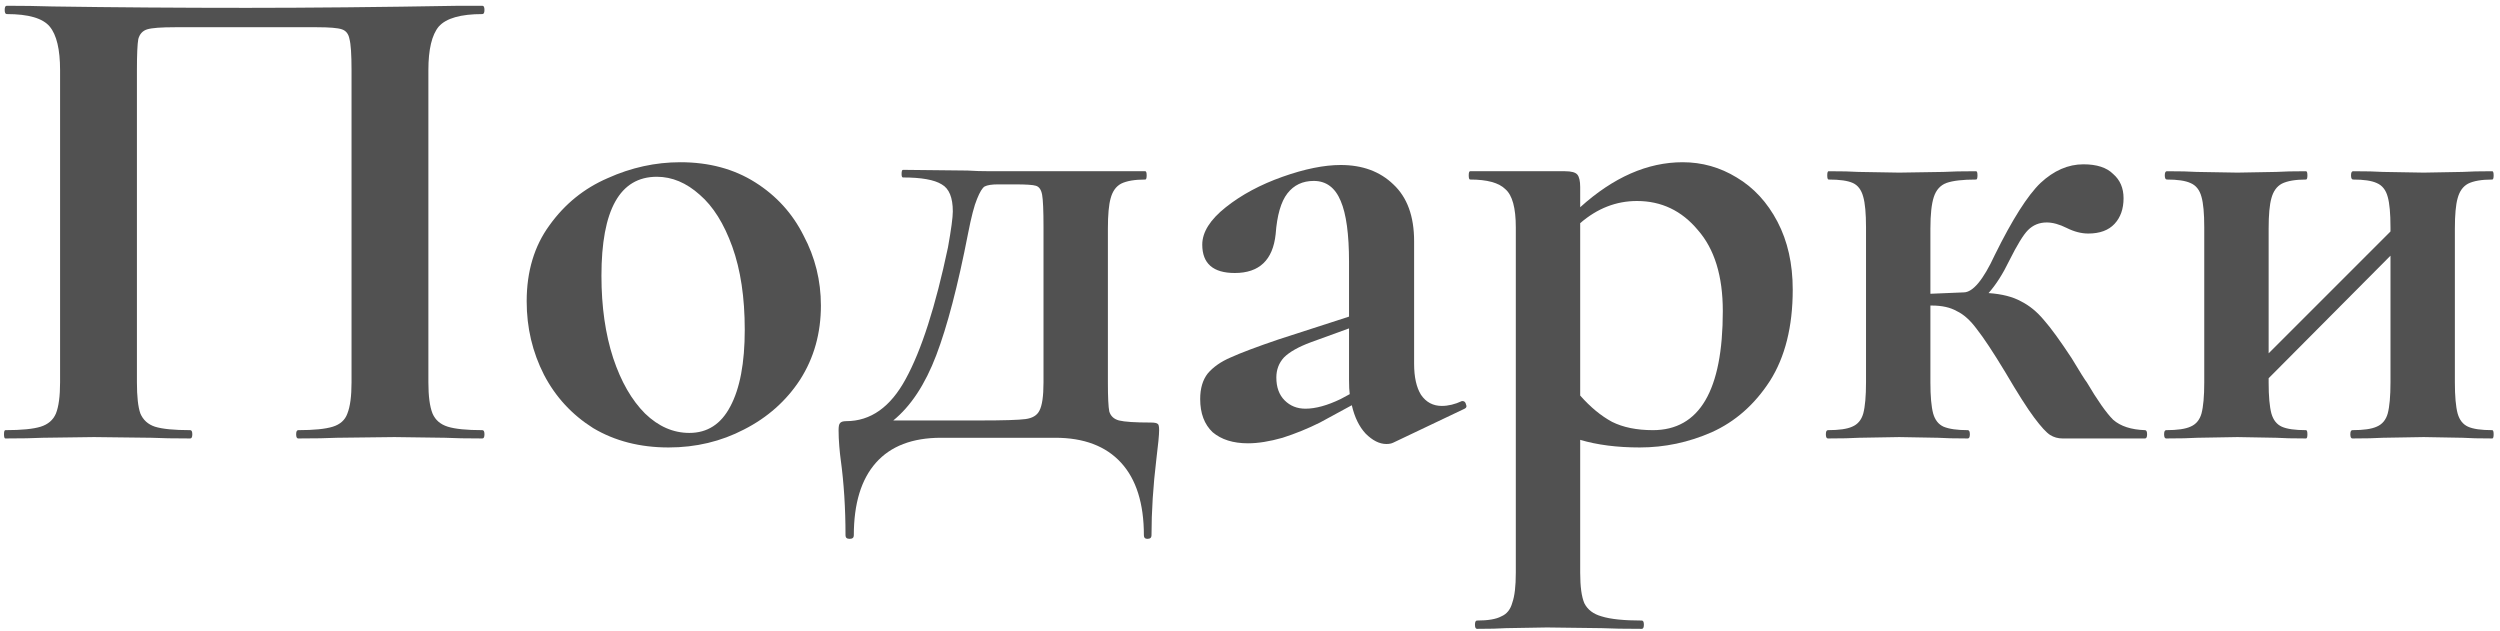
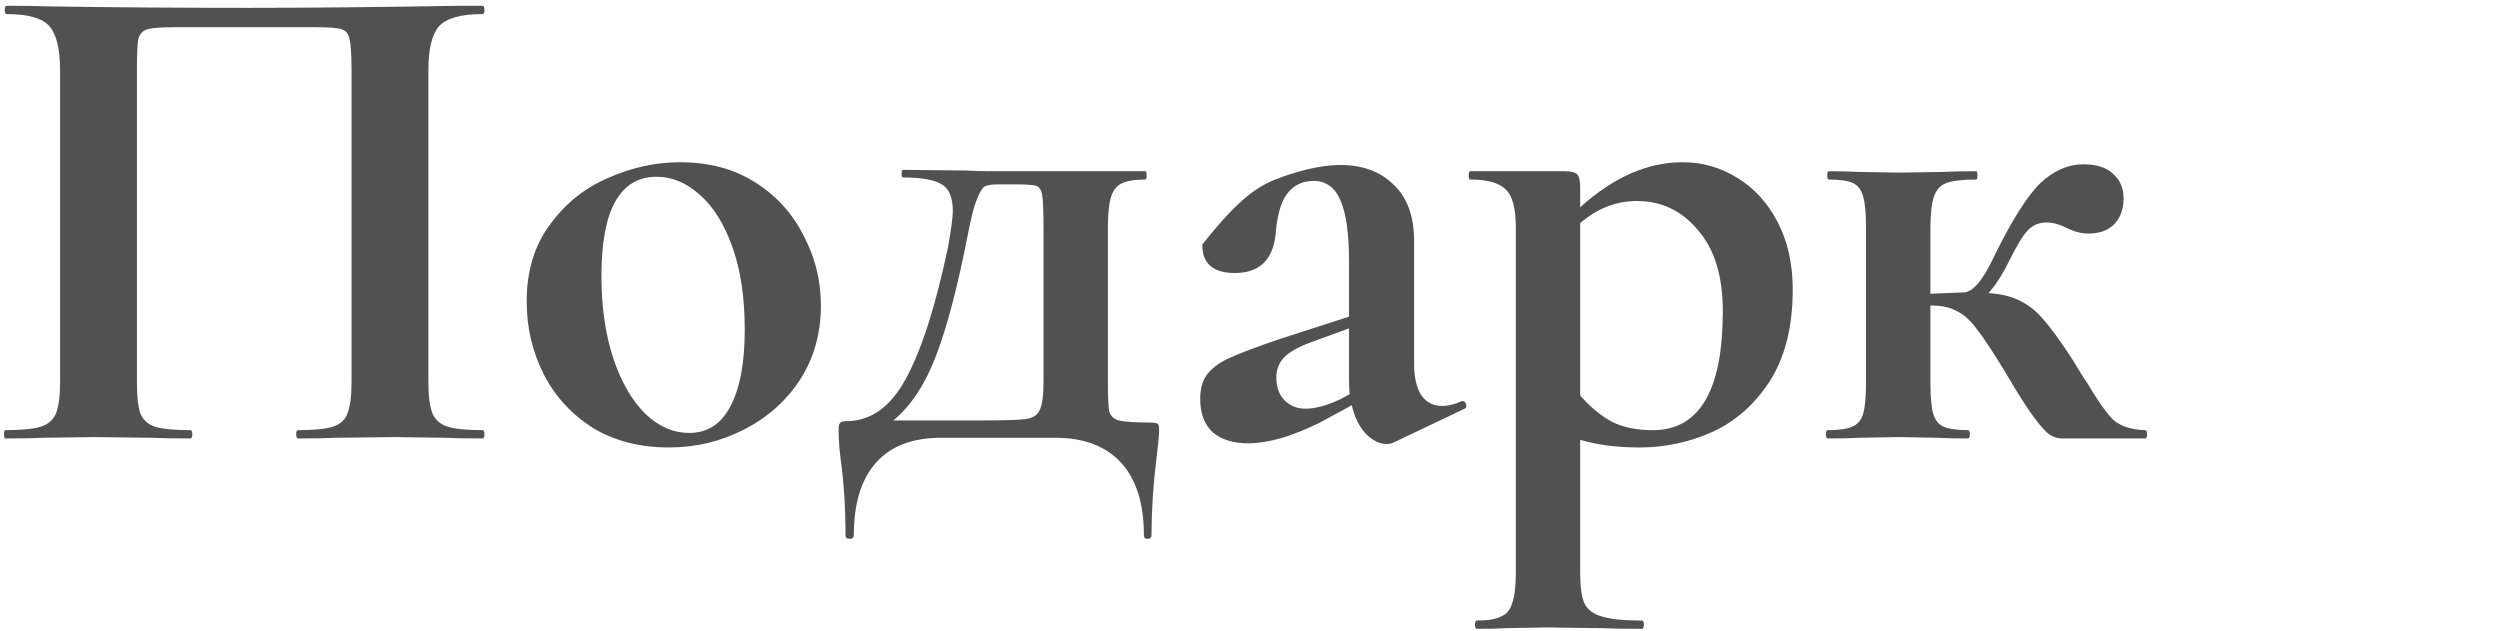
<svg xmlns="http://www.w3.org/2000/svg" width="325" height="82" viewBox="0 0 325 82" fill="none">
  <path d="M62.71 55.92C62.89 55.92 62.98 56.1 62.98 56.46C62.98 56.82 62.89 57 62.71 57C60.67 57 59.05 56.97 57.85 56.91L51.28 56.82L43.81 56.91C42.55 56.97 40.87 57 38.77 57C38.59 57 38.5 56.82 38.5 56.46C38.5 56.1 38.59 55.92 38.77 55.92C40.81 55.92 42.31 55.77 43.27 55.47C44.23 55.17 44.86 54.6 45.16 53.76C45.52 52.86 45.7 51.51 45.7 49.71V9.12C45.7 7.08 45.61 5.73 45.43 5.07C45.31 4.41 44.98 3.99 44.44 3.81C43.9 3.63 42.82 3.54 41.2 3.54H22.75C20.95 3.54 19.75 3.63 19.15 3.81C18.55 3.99 18.16 4.41 17.98 5.07C17.86 5.73 17.8 7.08 17.8 9.12V49.71C17.8 51.57 17.95 52.92 18.25 53.76C18.61 54.6 19.24 55.17 20.14 55.47C21.1 55.77 22.63 55.92 24.73 55.92C24.91 55.92 25 56.1 25 56.46C25 56.82 24.91 57 24.73 57C22.63 57 20.95 56.97 19.69 56.91L12.22 56.82L5.56 56.91C4.36 56.97 2.74 57 0.7 57C0.58 57 0.52 56.82 0.52 56.46C0.52 56.1 0.58 55.92 0.7 55.92C2.8 55.92 4.33 55.77 5.29 55.47C6.25 55.17 6.91 54.6 7.27 53.76C7.63 52.86 7.81 51.51 7.81 49.71V9.12C7.81 6.42 7.36 4.53 6.46 3.45C5.56 2.37 3.7 1.83 0.88 1.83C0.7 1.83 0.61 1.65 0.61 1.29C0.61 0.93 0.7 0.75 0.88 0.75C2.92 0.75 4.9 0.78 6.82 0.84C14.86 0.96 23.29 1.02 32.11 1.02C40.09 1.02 49.3 0.93 59.74 0.75H62.71C62.89 0.75 62.98 0.93 62.98 1.29C62.98 1.65 62.89 1.83 62.71 1.83C59.89 1.83 58 2.37 57.04 3.45C56.14 4.53 55.69 6.42 55.69 9.12V49.71C55.69 51.51 55.87 52.86 56.23 53.76C56.59 54.6 57.25 55.17 58.21 55.47C59.17 55.77 60.67 55.92 62.71 55.92Z" fill="#515151" />
  <path d="M86.918 58.17C83.198 58.17 79.928 57.33 77.108 55.65C74.348 53.91 72.218 51.6 70.718 48.72C69.218 45.78 68.468 42.6 68.468 39.18C68.468 35.28 69.458 31.98 71.438 29.28C73.418 26.52 75.938 24.48 78.998 23.16C82.058 21.78 85.208 21.09 88.448 21.09C92.168 21.09 95.408 21.96 98.168 23.7C100.928 25.44 103.028 27.75 104.468 30.63C105.968 33.45 106.718 36.48 106.718 39.72C106.718 43.32 105.818 46.53 104.018 49.35C102.218 52.11 99.788 54.27 96.728 55.83C93.728 57.39 90.458 58.17 86.918 58.17ZM89.618 56.28C91.958 56.28 93.728 55.14 94.928 52.86C96.188 50.52 96.818 47.19 96.818 42.87C96.818 38.67 96.278 35.07 95.198 32.07C94.118 29.07 92.708 26.82 90.968 25.32C89.228 23.76 87.368 22.98 85.388 22.98C80.588 22.98 78.188 27.27 78.188 35.85C78.188 39.87 78.698 43.44 79.718 46.56C80.738 49.62 82.118 52.02 83.858 53.76C85.598 55.44 87.518 56.28 89.618 56.28Z" fill="#515151" />
  <path d="M149.606 54.93C150.086 54.93 150.386 54.99 150.506 55.11C150.626 55.17 150.686 55.44 150.686 55.92C150.686 56.52 150.566 57.78 150.326 59.7C149.906 63.18 149.696 66.48 149.696 69.6C149.696 69.9 149.516 70.05 149.156 70.05C148.856 70.05 148.706 69.9 148.706 69.6C148.706 65.46 147.716 62.31 145.736 60.15C143.756 57.99 140.906 56.91 137.186 56.91H122.336C118.616 56.91 115.796 57.99 113.876 60.15C111.956 62.31 110.996 65.46 110.996 69.6C110.996 69.9 110.816 70.05 110.456 70.05C110.096 70.05 109.916 69.9 109.916 69.6C109.916 66.06 109.706 62.76 109.286 59.7C109.226 59.28 109.166 58.71 109.106 57.99C109.046 57.27 109.016 56.58 109.016 55.92C109.016 55.44 109.076 55.14 109.196 55.02C109.316 54.84 109.586 54.75 110.006 54.75C113.186 54.75 115.766 52.92 117.746 49.26C119.786 45.54 121.616 39.84 123.236 32.16C123.656 29.82 123.866 28.26 123.866 27.48C123.866 25.68 123.386 24.51 122.426 23.97C121.466 23.37 119.786 23.07 117.386 23.07C117.266 23.07 117.206 22.92 117.206 22.62C117.206 22.26 117.266 22.08 117.386 22.08L125.756 22.17C126.656 22.23 127.676 22.26 128.816 22.26H148.886C149.006 22.26 149.066 22.44 149.066 22.8C149.066 23.16 149.006 23.34 148.886 23.34C147.506 23.34 146.456 23.52 145.736 23.88C145.076 24.24 144.626 24.87 144.386 25.77C144.146 26.61 144.026 27.93 144.026 29.73V49.71C144.026 51.63 144.086 52.89 144.206 53.49C144.386 54.09 144.806 54.48 145.466 54.66C146.186 54.84 147.566 54.93 149.606 54.93ZM135.656 29.55C135.656 27.39 135.596 25.98 135.476 25.32C135.356 24.66 135.086 24.27 134.666 24.15C134.306 24.03 133.406 23.97 131.966 23.97H129.716C128.936 23.97 128.366 24.06 128.006 24.24C127.706 24.42 127.376 24.96 127.016 25.86C126.656 26.7 126.266 28.2 125.846 30.36C124.526 37.14 123.146 42.42 121.706 46.2C120.266 49.98 118.406 52.8 116.126 54.66H127.376C130.436 54.66 132.416 54.6 133.316 54.48C134.216 54.36 134.816 54 135.116 53.4C135.476 52.74 135.656 51.51 135.656 49.71V29.55Z" fill="#515151" />
-   <path d="M190.134 52.14C190.374 52.14 190.524 52.29 190.584 52.59C190.704 52.83 190.644 53.01 190.404 53.13L181.134 57.54C180.894 57.66 180.594 57.72 180.234 57.72C179.334 57.72 178.434 57.27 177.534 56.37C176.694 55.47 176.094 54.24 175.734 52.68L171.594 54.93C170.034 55.71 168.414 56.37 166.734 56.91C165.054 57.39 163.554 57.63 162.234 57.63C160.314 57.63 158.784 57.15 157.644 56.19C156.564 55.17 156.024 53.73 156.024 51.87C156.024 50.49 156.354 49.38 157.014 48.54C157.734 47.7 158.724 47.01 159.984 46.47C161.304 45.87 163.374 45.09 166.194 44.13L175.374 41.16V34.05C175.374 30.45 175.014 27.81 174.294 26.13C173.574 24.39 172.404 23.52 170.784 23.52C169.344 23.52 168.204 24.06 167.364 25.14C166.524 26.22 166.014 27.99 165.834 30.45C165.474 33.81 163.704 35.49 160.524 35.49C157.704 35.49 156.294 34.26 156.294 31.8C156.294 30.18 157.314 28.56 159.354 26.94C161.394 25.32 163.854 24 166.734 22.98C169.614 21.96 172.134 21.45 174.294 21.45C177.114 21.45 179.394 22.29 181.134 23.97C182.934 25.65 183.834 28.11 183.834 31.35V47.28C183.834 49.02 184.134 50.37 184.734 51.33C185.394 52.29 186.294 52.77 187.434 52.77C188.274 52.77 189.144 52.56 190.044 52.14H190.134ZM175.464 51.24C175.404 50.82 175.374 50.19 175.374 49.35V42.69L170.424 44.49C168.804 45.09 167.634 45.75 166.914 46.47C166.254 47.19 165.924 48.06 165.924 49.08C165.924 50.34 166.284 51.33 167.004 52.05C167.724 52.77 168.624 53.13 169.704 53.13C171.024 53.13 172.554 52.71 174.294 51.87L175.464 51.24Z" fill="#515151" />
+   <path d="M190.134 52.14C190.374 52.14 190.524 52.29 190.584 52.59C190.704 52.83 190.644 53.01 190.404 53.13L181.134 57.54C180.894 57.66 180.594 57.72 180.234 57.72C179.334 57.72 178.434 57.27 177.534 56.37C176.694 55.47 176.094 54.24 175.734 52.68L171.594 54.93C170.034 55.71 168.414 56.37 166.734 56.91C165.054 57.39 163.554 57.63 162.234 57.63C160.314 57.63 158.784 57.15 157.644 56.19C156.564 55.17 156.024 53.73 156.024 51.87C156.024 50.49 156.354 49.38 157.014 48.54C157.734 47.7 158.724 47.01 159.984 46.47C161.304 45.87 163.374 45.09 166.194 44.13L175.374 41.16V34.05C175.374 30.45 175.014 27.81 174.294 26.13C173.574 24.39 172.404 23.52 170.784 23.52C169.344 23.52 168.204 24.06 167.364 25.14C166.524 26.22 166.014 27.99 165.834 30.45C165.474 33.81 163.704 35.49 160.524 35.49C157.704 35.49 156.294 34.26 156.294 31.8C161.394 25.32 163.854 24 166.734 22.98C169.614 21.96 172.134 21.45 174.294 21.45C177.114 21.45 179.394 22.29 181.134 23.97C182.934 25.65 183.834 28.11 183.834 31.35V47.28C183.834 49.02 184.134 50.37 184.734 51.33C185.394 52.29 186.294 52.77 187.434 52.77C188.274 52.77 189.144 52.56 190.044 52.14H190.134ZM175.464 51.24C175.404 50.82 175.374 50.19 175.374 49.35V42.69L170.424 44.49C168.804 45.09 167.634 45.75 166.914 46.47C166.254 47.19 165.924 48.06 165.924 49.08C165.924 50.34 166.284 51.33 167.004 52.05C167.724 52.77 168.624 53.13 169.704 53.13C171.024 53.13 172.554 52.71 174.294 51.87L175.464 51.24Z" fill="#515151" />
  <path d="M213.165 58.17C210.225 58.17 207.645 57.84 205.425 57.18V74.46C205.425 76.26 205.605 77.58 205.965 78.42C206.385 79.26 207.135 79.83 208.215 80.13C209.355 80.49 211.095 80.67 213.435 80.67C213.615 80.67 213.705 80.85 213.705 81.21C213.705 81.57 213.615 81.75 213.435 81.75C211.215 81.75 209.475 81.72 208.215 81.66L201.105 81.57L195.795 81.66C194.895 81.72 193.635 81.75 192.015 81.75C191.835 81.75 191.745 81.57 191.745 81.21C191.745 80.85 191.835 80.67 192.015 80.67C193.455 80.67 194.505 80.49 195.165 80.13C195.885 79.83 196.365 79.23 196.605 78.33C196.905 77.49 197.055 76.2 197.055 74.46V29.55C197.055 27.03 196.605 25.38 195.705 24.6C194.865 23.76 193.335 23.34 191.115 23.34C190.995 23.34 190.935 23.16 190.935 22.8C190.935 22.44 190.995 22.26 191.115 22.26H203.445C204.285 22.26 204.825 22.41 205.065 22.71C205.305 23.01 205.425 23.55 205.425 24.33V26.94C209.745 23.04 214.185 21.09 218.745 21.09C221.265 21.09 223.605 21.75 225.765 23.07C227.985 24.39 229.755 26.31 231.075 28.83C232.395 31.35 233.055 34.29 233.055 37.65C233.055 42.45 232.065 46.41 230.085 49.53C228.105 52.59 225.585 54.81 222.525 56.19C219.525 57.51 216.405 58.17 213.165 58.17ZM212.805 26.13C210.105 26.13 207.645 27.09 205.425 29.01V51.42C206.745 52.92 208.125 54.06 209.565 54.84C211.005 55.56 212.775 55.92 214.875 55.92C220.935 55.92 223.965 50.76 223.965 40.44C223.965 35.88 222.885 32.37 220.725 29.91C218.625 27.39 215.985 26.13 212.805 26.13Z" fill="#515151" />
  <path d="M278.852 55.92C279.032 55.92 279.122 56.1 279.122 56.46C279.122 56.82 279.032 57 278.852 57H268.142C267.542 57 267.002 56.85 266.522 56.55C266.042 56.25 265.352 55.5 264.452 54.3C263.552 53.1 262.292 51.12 260.672 48.36C259.112 45.78 257.882 43.92 256.982 42.78C256.142 41.64 255.272 40.86 254.372 40.44C253.532 39.96 252.452 39.72 251.132 39.72H250.952V49.71C250.952 51.51 251.072 52.86 251.312 53.76C251.552 54.6 252.002 55.17 252.662 55.47C253.382 55.77 254.432 55.92 255.812 55.92C255.992 55.92 256.082 56.1 256.082 56.46C256.082 56.82 255.992 57 255.812 57C254.132 57 252.842 56.97 251.942 56.91L246.902 56.82L241.682 56.91C240.722 56.97 239.372 57 237.632 57C237.452 57 237.362 56.82 237.362 56.46C237.362 56.1 237.452 55.92 237.632 55.92C239.072 55.92 240.122 55.77 240.782 55.47C241.502 55.17 241.982 54.6 242.222 53.76C242.462 52.86 242.582 51.51 242.582 49.71V29.55C242.582 27.75 242.462 26.43 242.222 25.59C241.982 24.69 241.532 24.09 240.872 23.79C240.212 23.49 239.162 23.34 237.722 23.34C237.602 23.34 237.542 23.16 237.542 22.8C237.542 22.44 237.602 22.26 237.722 22.26C239.402 22.26 240.692 22.29 241.592 22.35L246.902 22.44L252.662 22.35C253.682 22.29 255.092 22.26 256.892 22.26C257.012 22.26 257.072 22.44 257.072 22.8C257.072 23.16 257.012 23.34 256.892 23.34C255.152 23.34 253.862 23.49 253.022 23.79C252.242 24.09 251.702 24.69 251.402 25.59C251.102 26.49 250.952 27.87 250.952 29.73V38.19L255.272 38.01C256.472 38.01 257.822 36.39 259.322 33.15C261.602 28.53 263.582 25.41 265.262 23.79C267.002 22.17 268.862 21.36 270.842 21.36C272.582 21.36 273.872 21.78 274.712 22.62C275.612 23.4 276.062 24.45 276.062 25.77C276.062 27.15 275.672 28.26 274.892 29.1C274.112 29.94 272.972 30.36 271.472 30.36C270.572 30.36 269.642 30.12 268.682 29.64C267.722 29.16 266.852 28.92 266.072 28.92C265.112 28.92 264.302 29.25 263.642 29.91C263.042 30.51 262.232 31.83 261.212 33.87C260.372 35.61 259.472 37.02 258.512 38.1C260.252 38.22 261.662 38.58 262.742 39.18C263.822 39.72 264.812 40.53 265.712 41.61C266.612 42.63 267.812 44.28 269.312 46.56C270.392 48.36 271.052 49.41 271.292 49.71C272.672 52.05 273.812 53.67 274.712 54.57C275.672 55.41 277.052 55.86 278.852 55.92Z" fill="#515151" />
-   <path d="M323.993 55.92C324.113 55.92 324.173 56.1 324.173 56.46C324.173 56.82 324.113 57 323.993 57C322.313 57 321.023 56.97 320.123 56.91L315.083 56.82L309.773 56.91C308.813 56.97 307.493 57 305.813 57C305.633 57 305.543 56.82 305.543 56.46C305.543 56.1 305.633 55.92 305.813 55.92C307.253 55.92 308.303 55.77 308.963 55.47C309.683 55.17 310.163 54.6 310.403 53.76C310.643 52.86 310.763 51.51 310.763 49.71V33.24L294.923 49.17V49.71C294.923 51.51 295.043 52.86 295.283 53.76C295.523 54.6 295.973 55.17 296.633 55.47C297.293 55.77 298.343 55.92 299.783 55.92C299.903 55.92 299.963 56.1 299.963 56.46C299.963 56.82 299.903 57 299.783 57C298.103 57 296.813 56.97 295.913 56.91L290.873 56.82L285.653 56.91C284.693 56.97 283.343 57 281.603 57C281.423 57 281.333 56.82 281.333 56.46C281.333 56.1 281.423 55.92 281.603 55.92C283.043 55.92 284.093 55.77 284.753 55.47C285.473 55.17 285.953 54.6 286.193 53.76C286.433 52.86 286.553 51.51 286.553 49.71V29.55C286.553 27.75 286.433 26.43 286.193 25.59C285.953 24.69 285.473 24.09 284.753 23.79C284.093 23.49 283.073 23.34 281.693 23.34C281.513 23.34 281.423 23.16 281.423 22.8C281.423 22.44 281.513 22.26 281.693 22.26C283.373 22.26 284.663 22.29 285.563 22.35L290.873 22.44L295.913 22.35C296.873 22.29 298.163 22.26 299.783 22.26C299.903 22.26 299.963 22.44 299.963 22.8C299.963 23.16 299.903 23.34 299.783 23.34C298.403 23.34 297.353 23.52 296.633 23.88C295.973 24.24 295.523 24.87 295.283 25.77C295.043 26.61 294.923 27.93 294.923 29.73V45.93L310.763 30.09V29.55C310.763 27.75 310.643 26.43 310.403 25.59C310.163 24.69 309.683 24.09 308.963 23.79C308.303 23.49 307.283 23.34 305.903 23.34C305.723 23.34 305.633 23.16 305.633 22.8C305.633 22.44 305.723 22.26 305.903 22.26C307.583 22.26 308.873 22.29 309.773 22.35L315.083 22.44L320.123 22.35C321.083 22.29 322.373 22.26 323.993 22.26C324.113 22.26 324.173 22.44 324.173 22.8C324.173 23.16 324.113 23.34 323.993 23.34C322.613 23.34 321.563 23.52 320.843 23.88C320.183 24.24 319.733 24.87 319.493 25.77C319.253 26.61 319.133 27.93 319.133 29.73V49.71C319.133 51.51 319.253 52.86 319.493 53.76C319.733 54.6 320.183 55.17 320.843 55.47C321.503 55.77 322.553 55.92 323.993 55.92Z" fill="#515151" />
</svg>